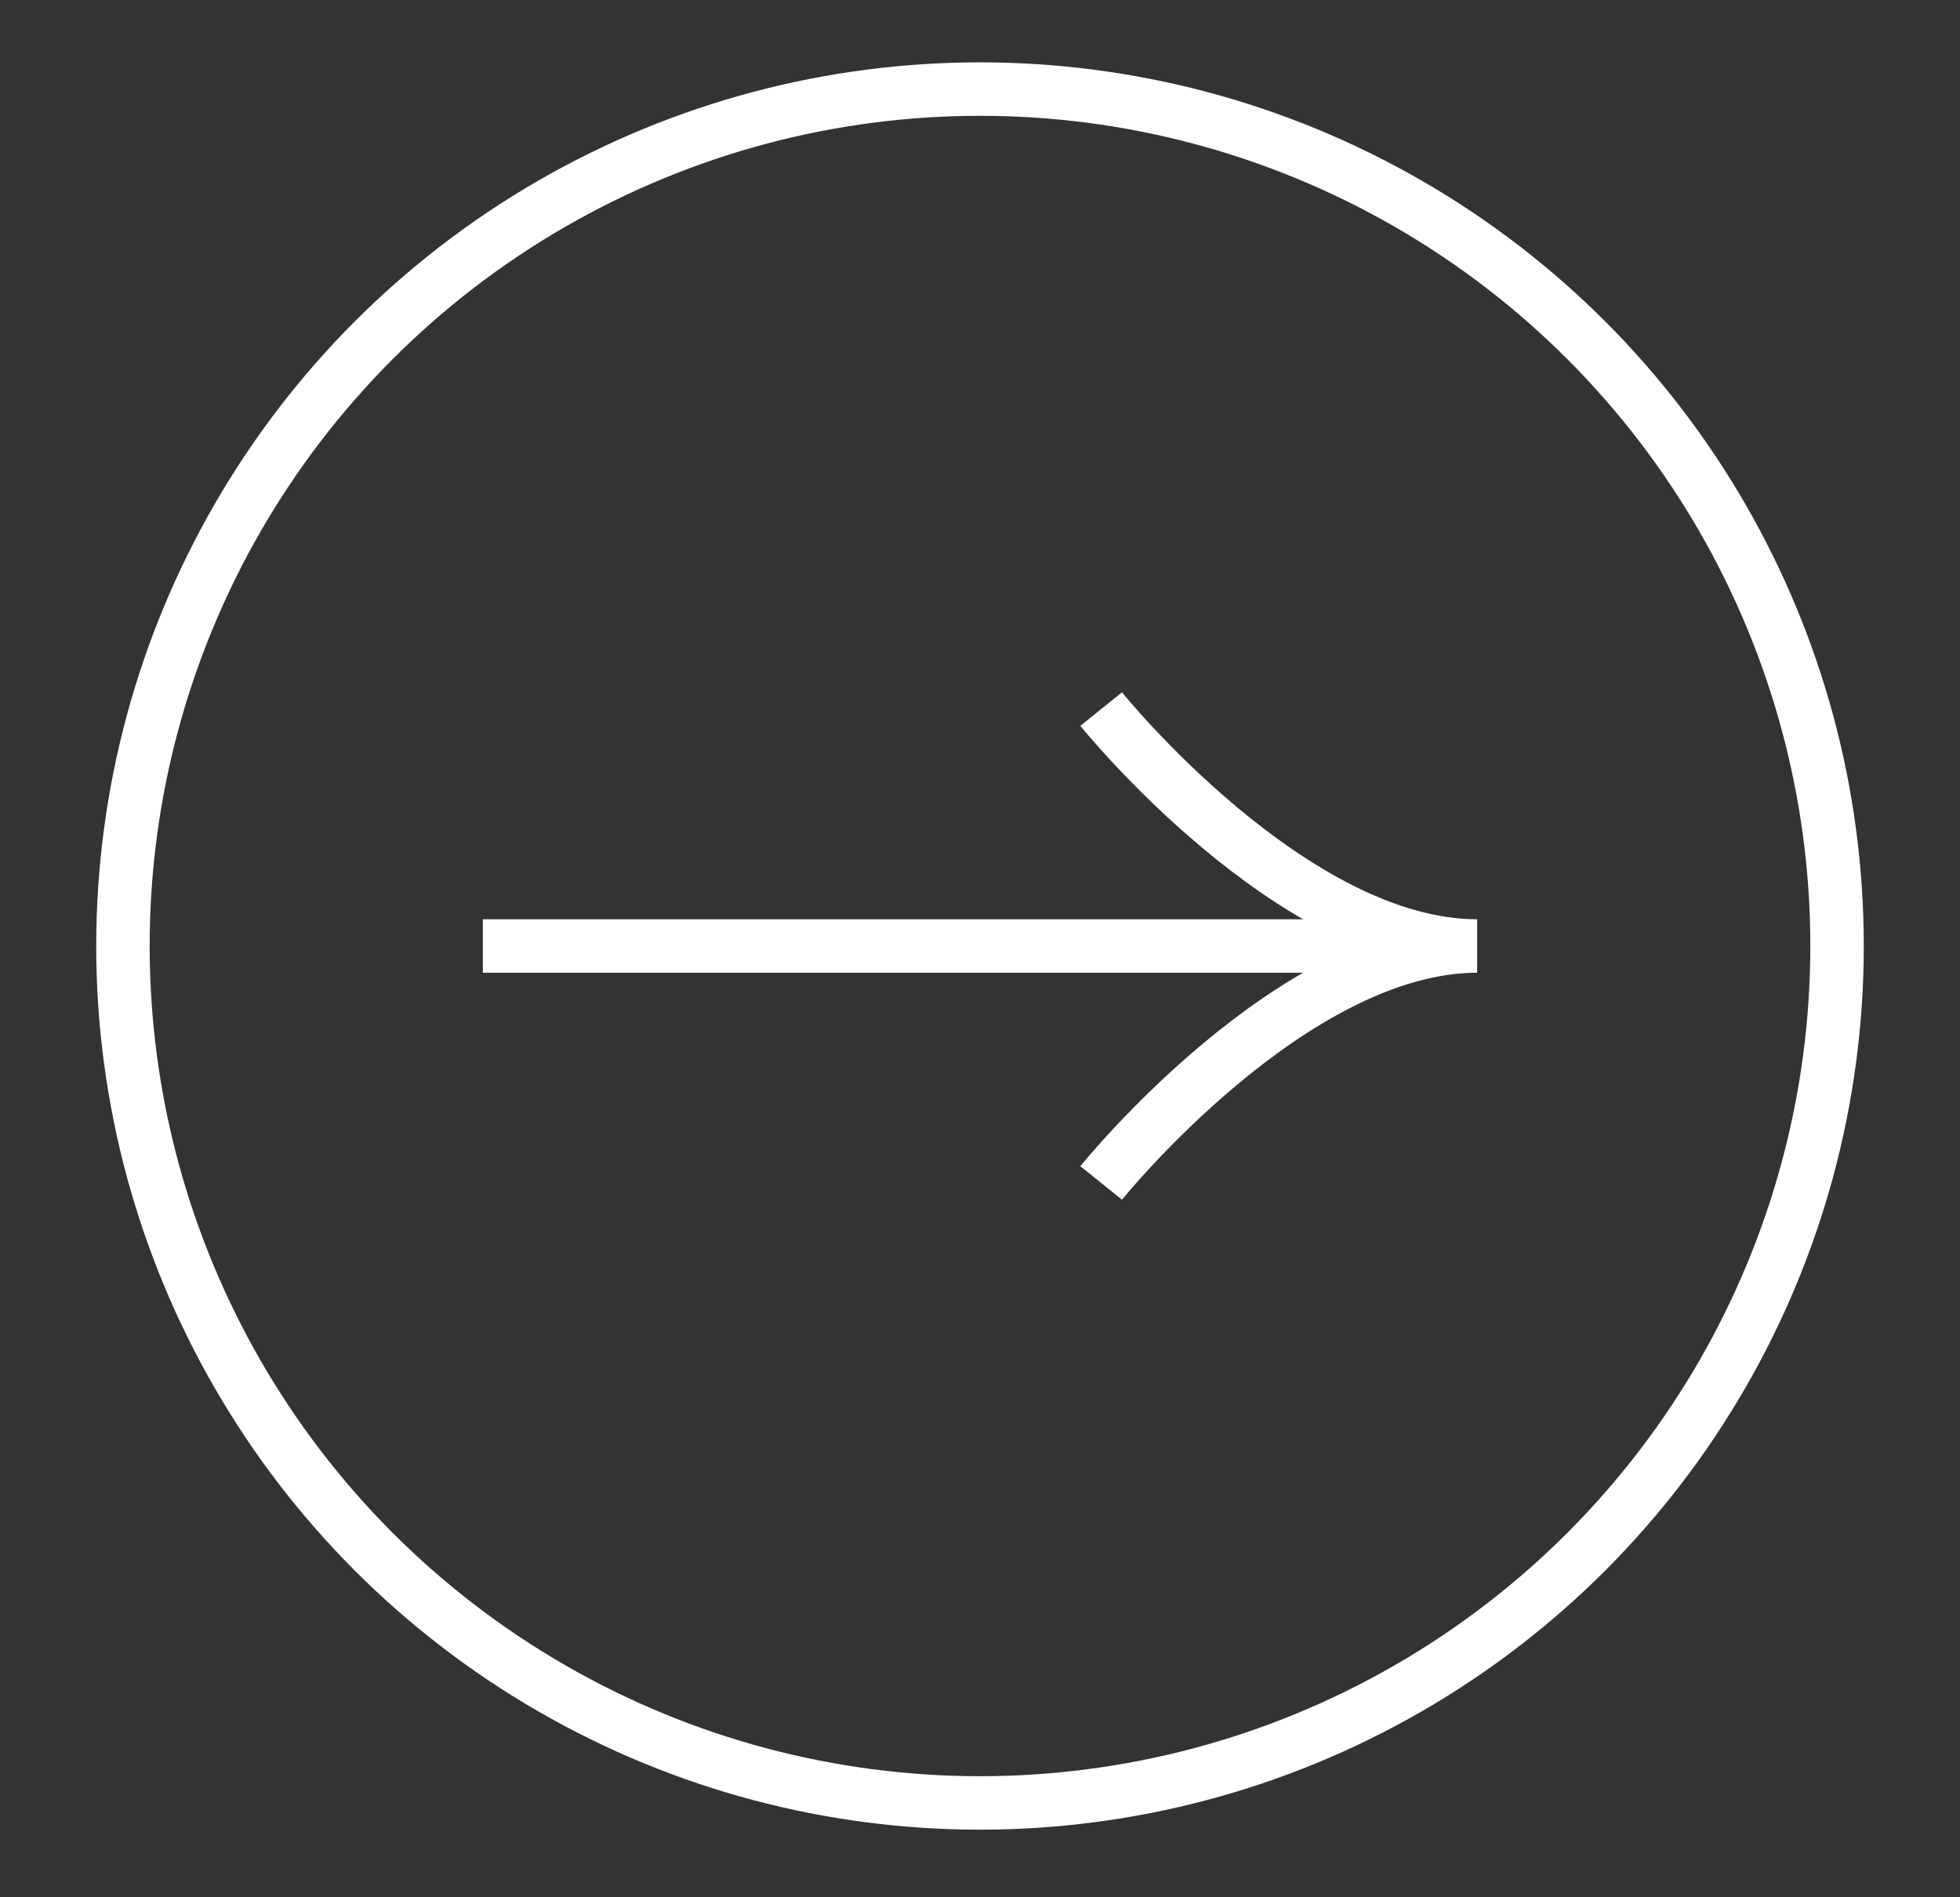
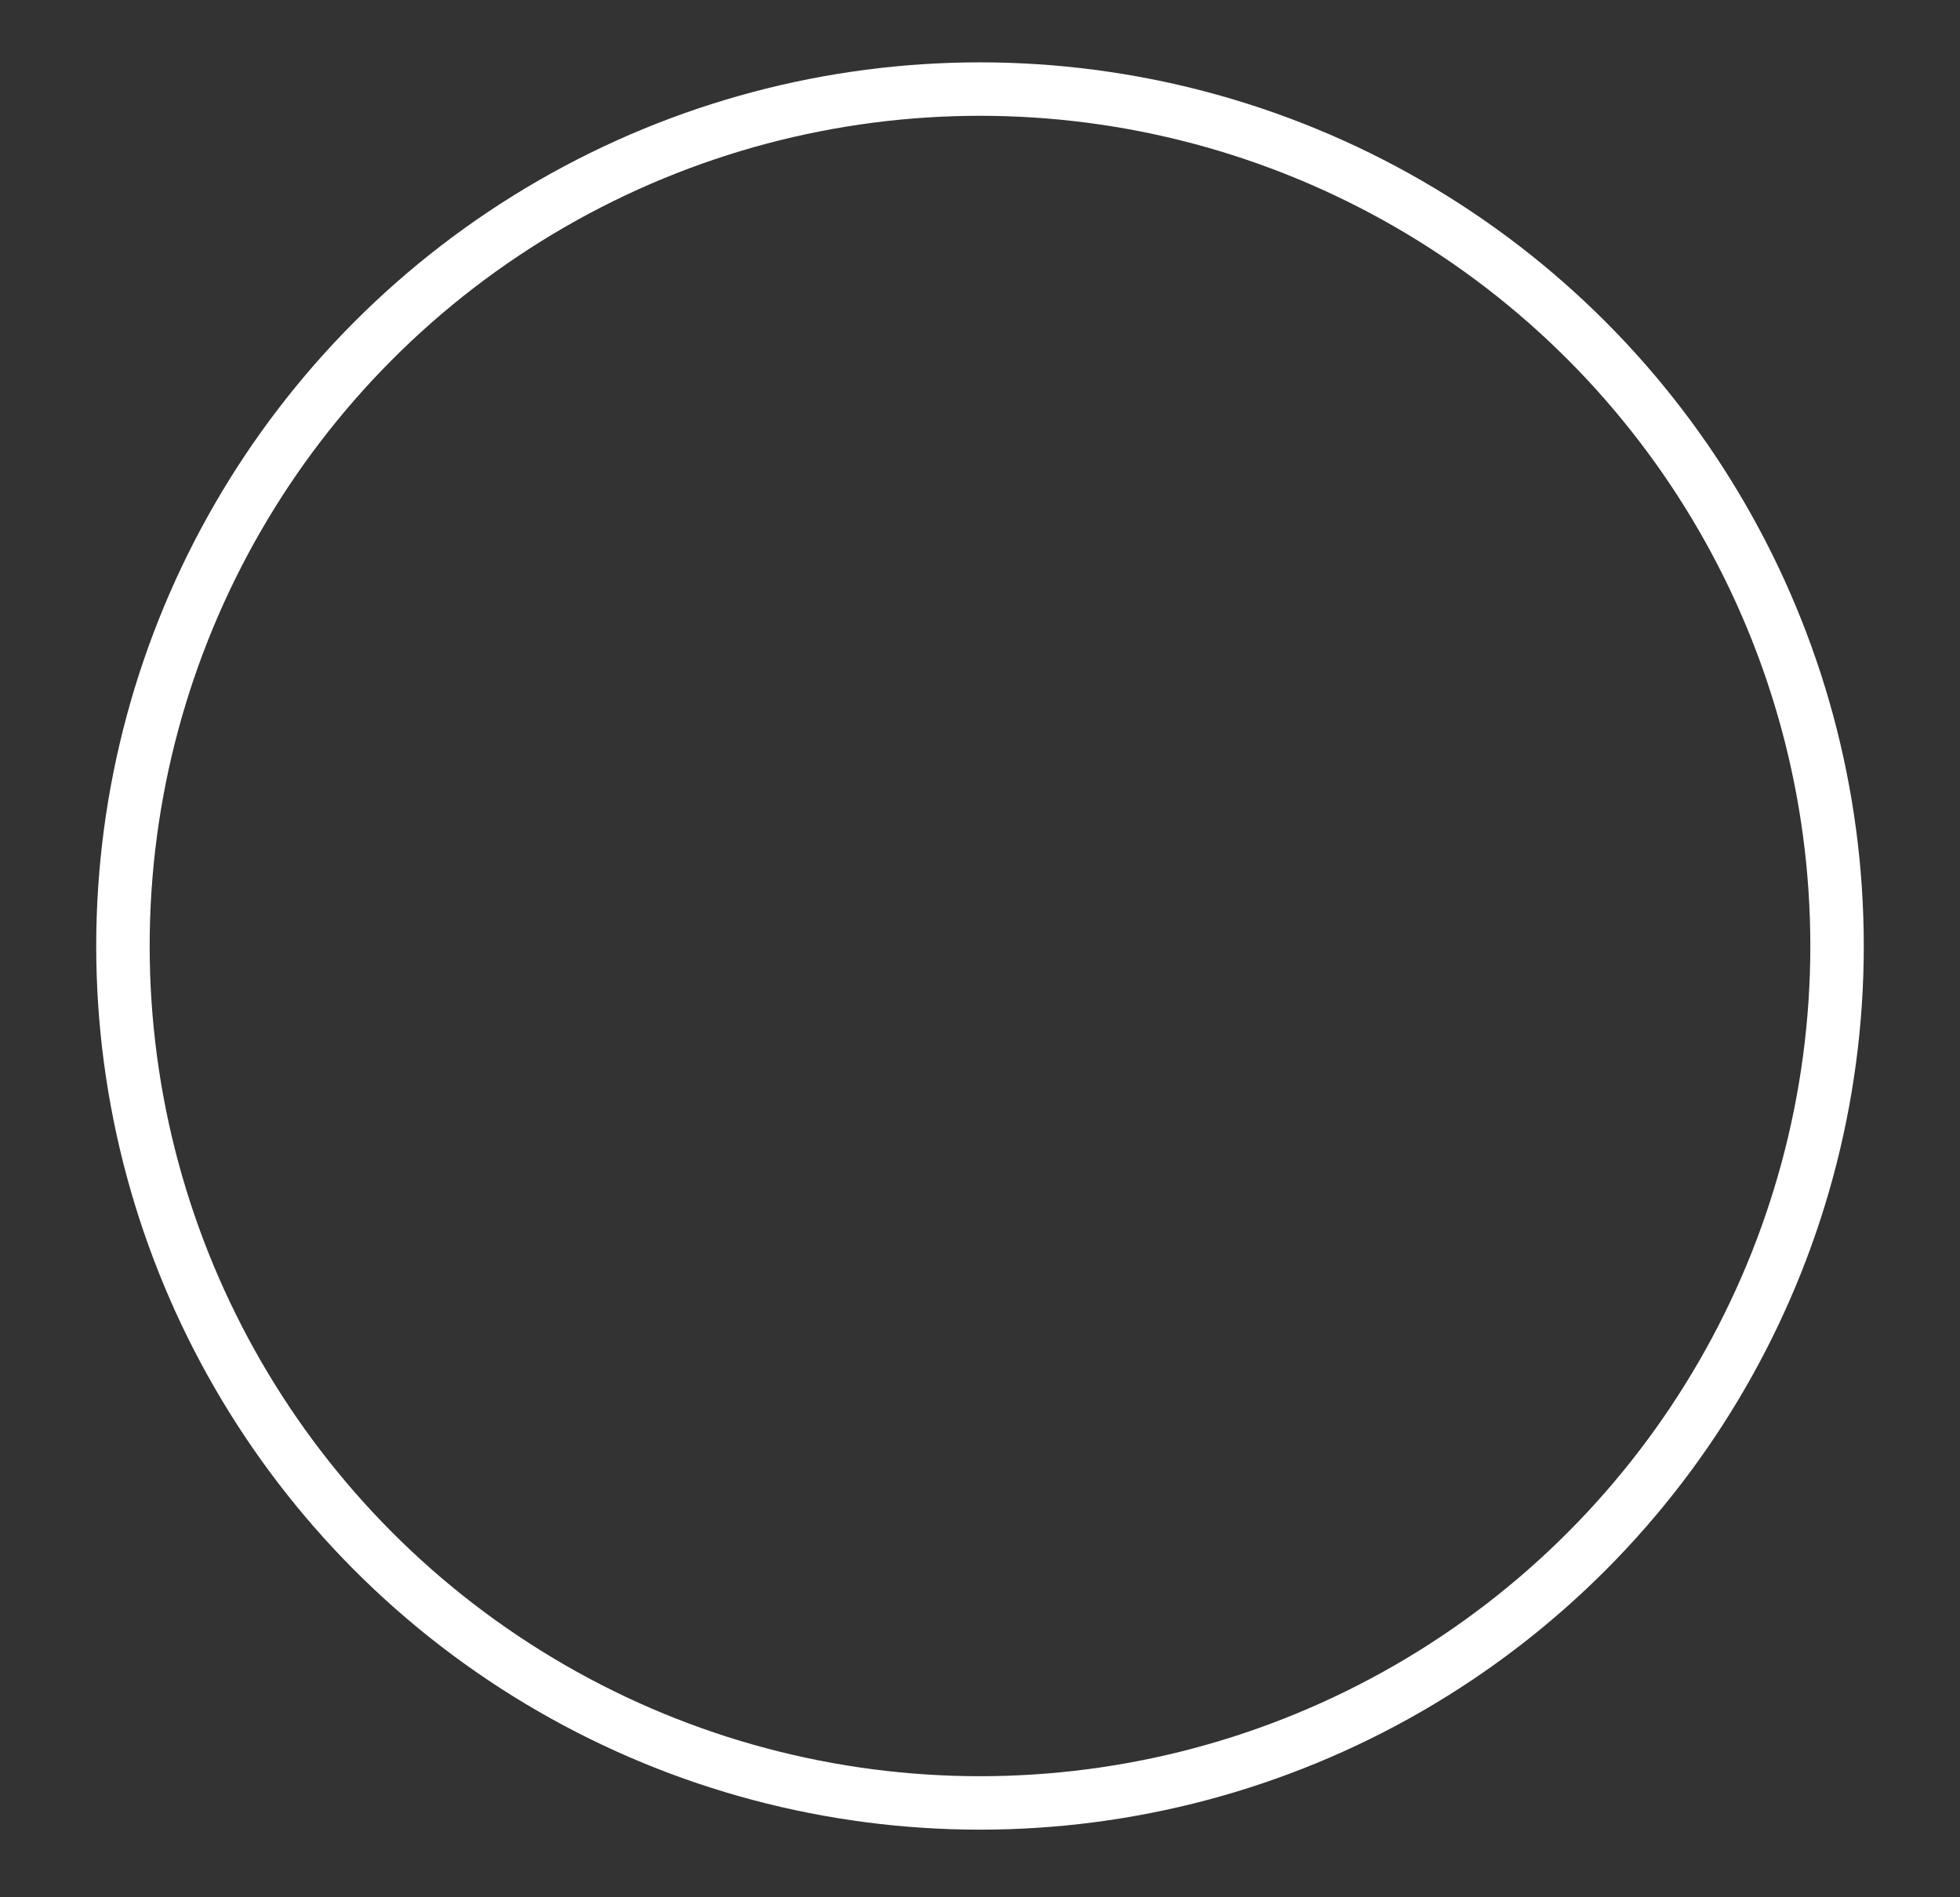
<svg xmlns="http://www.w3.org/2000/svg" version="1.1" id="TEXT" x="0px" y="0px" viewBox="0 0 110 106.5" style="enable-background:new 0 0 110 106.5;" xml:space="preserve">
  <rect x="0" y="0" width="110" height="106.5" fill="#333333" stroke="none" />
  <style type="text/css">
	.st0{fill:none;stroke:#FFFFFF;stroke-width:3;stroke-miterlimit:10;}
</style>
  <g>
    <g>
-       <line class="st0" x1="27.1" y1="53.1" x2="79.5" y2="53.1" />
-       <path class="st0" d="M61.8,39.8c0,0,10.7,13.3,21.1,13.3c-10.4,0-21.1,13.3-21.1,13.3" />
-     </g>
+       </g>
    <circle class="st0" cx="55" cy="53.1" r="48.1" />
  </g>
</svg>